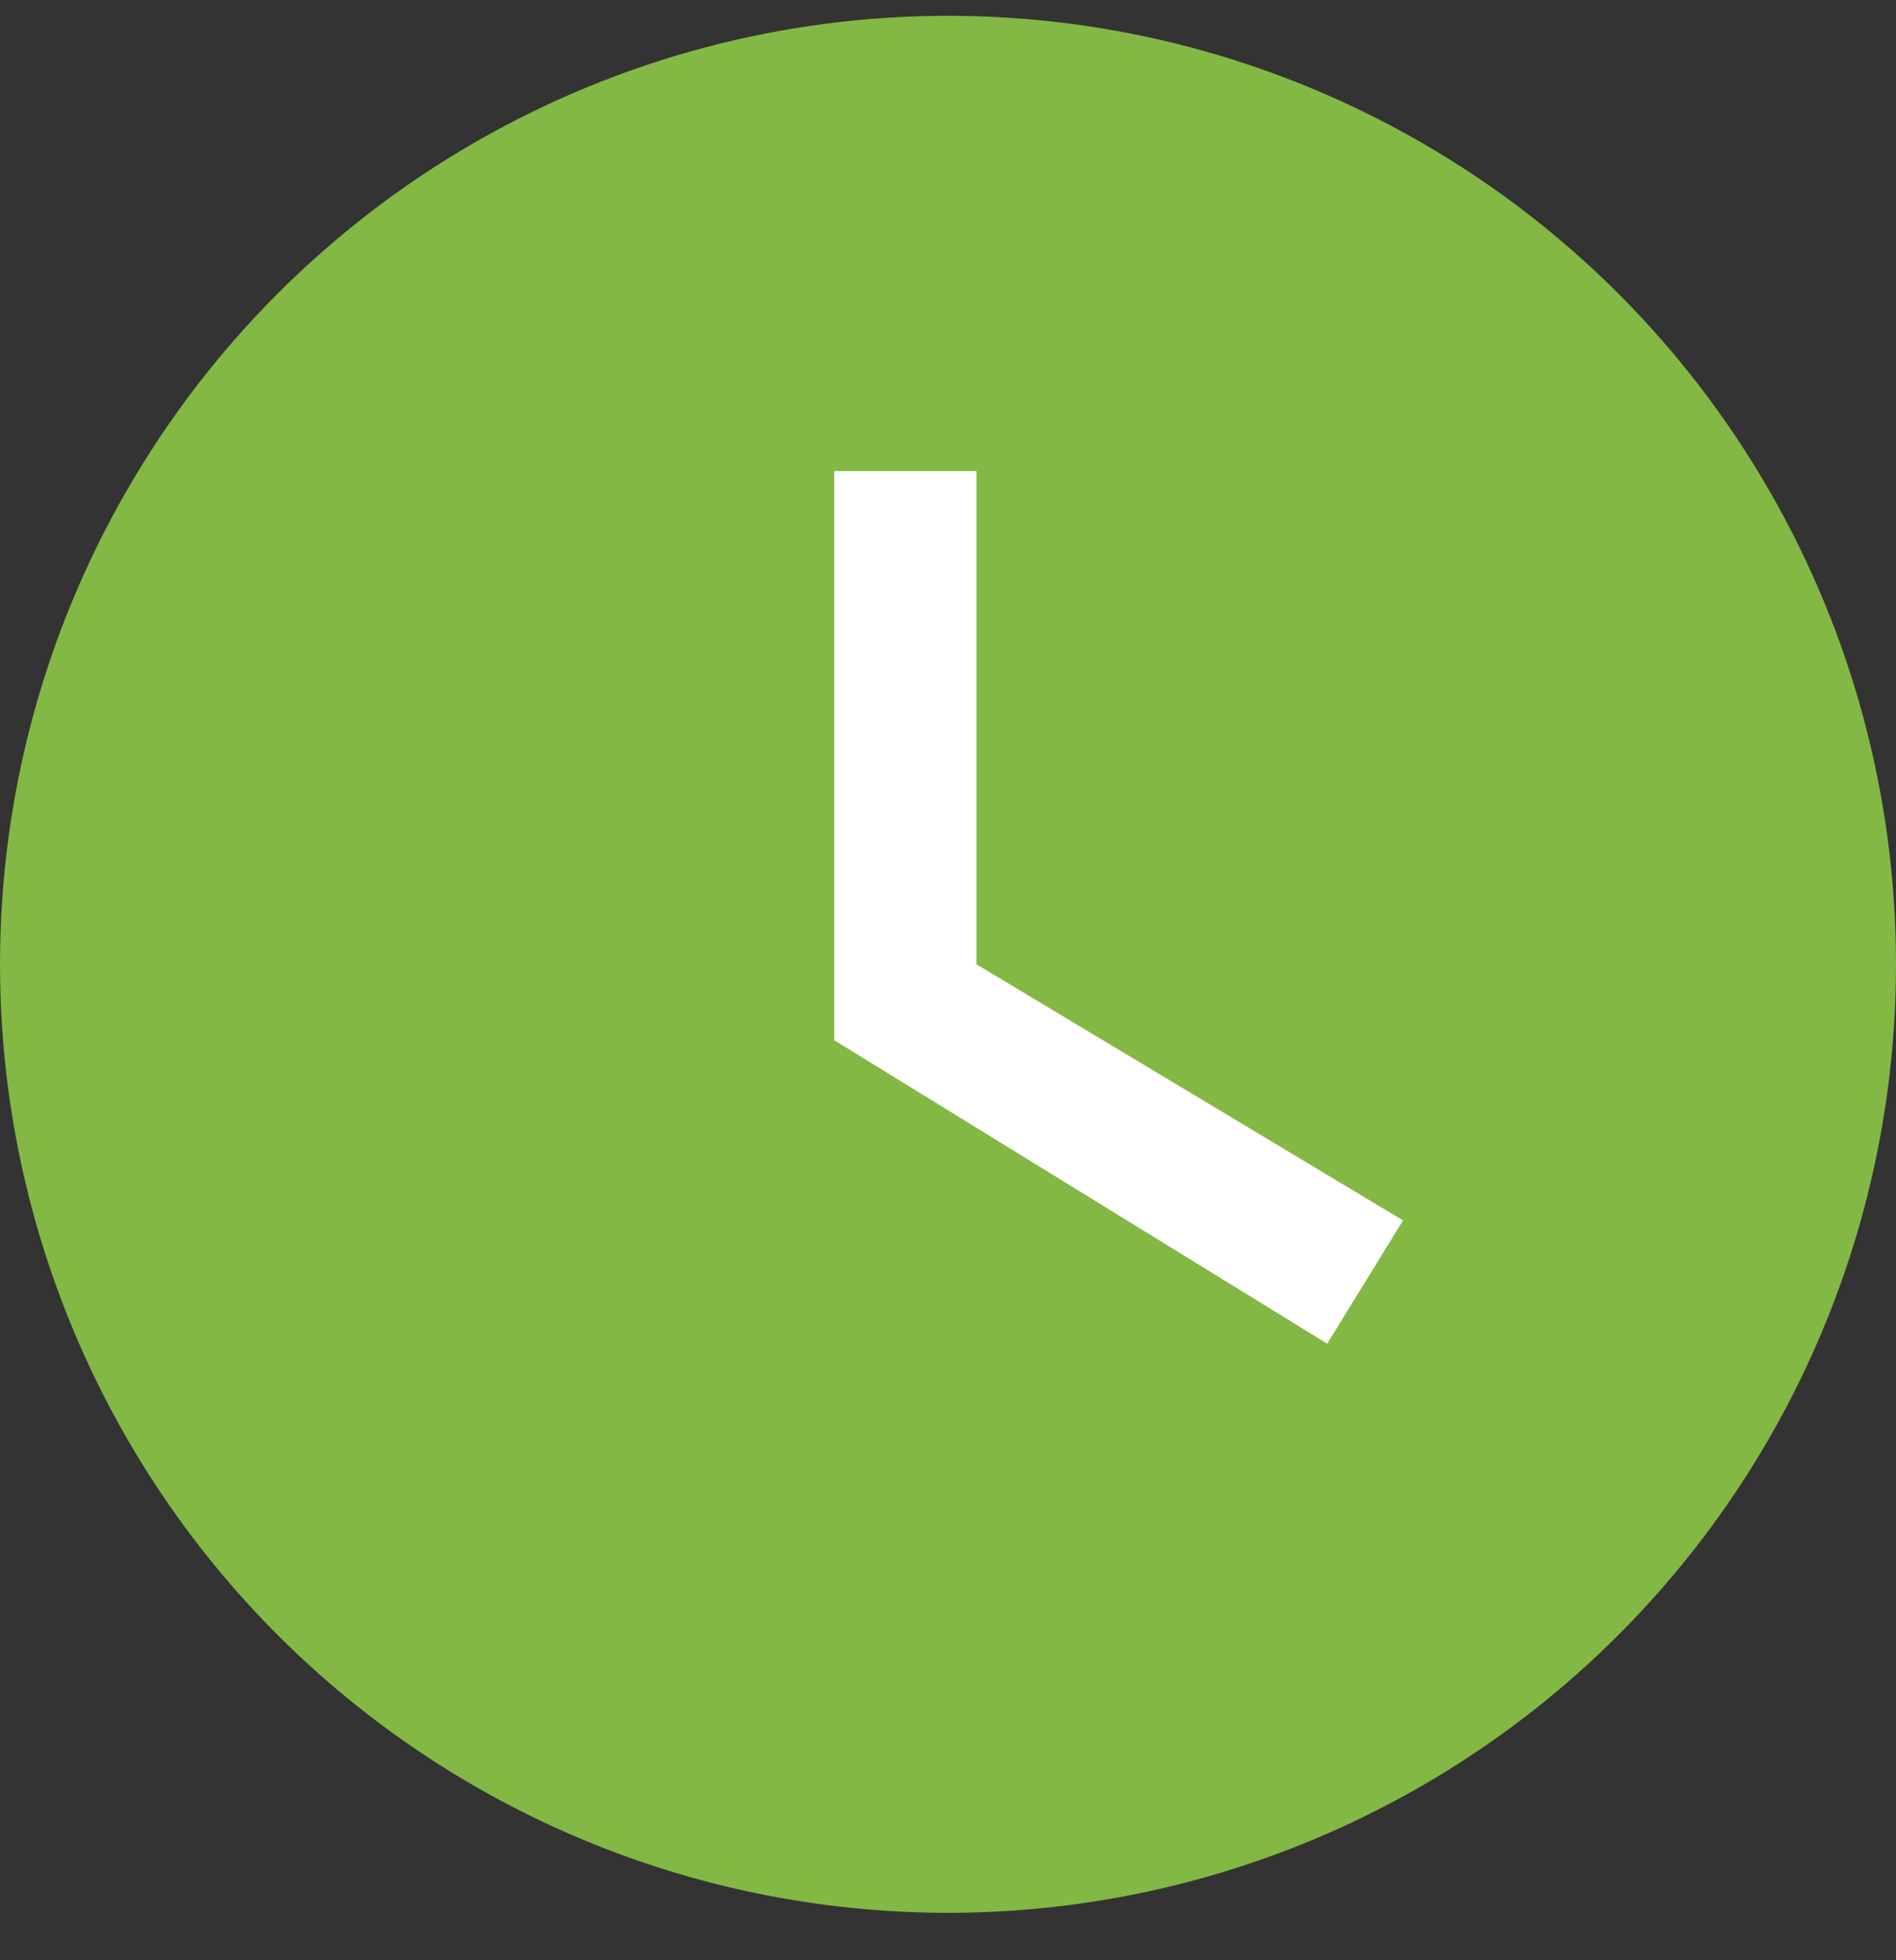
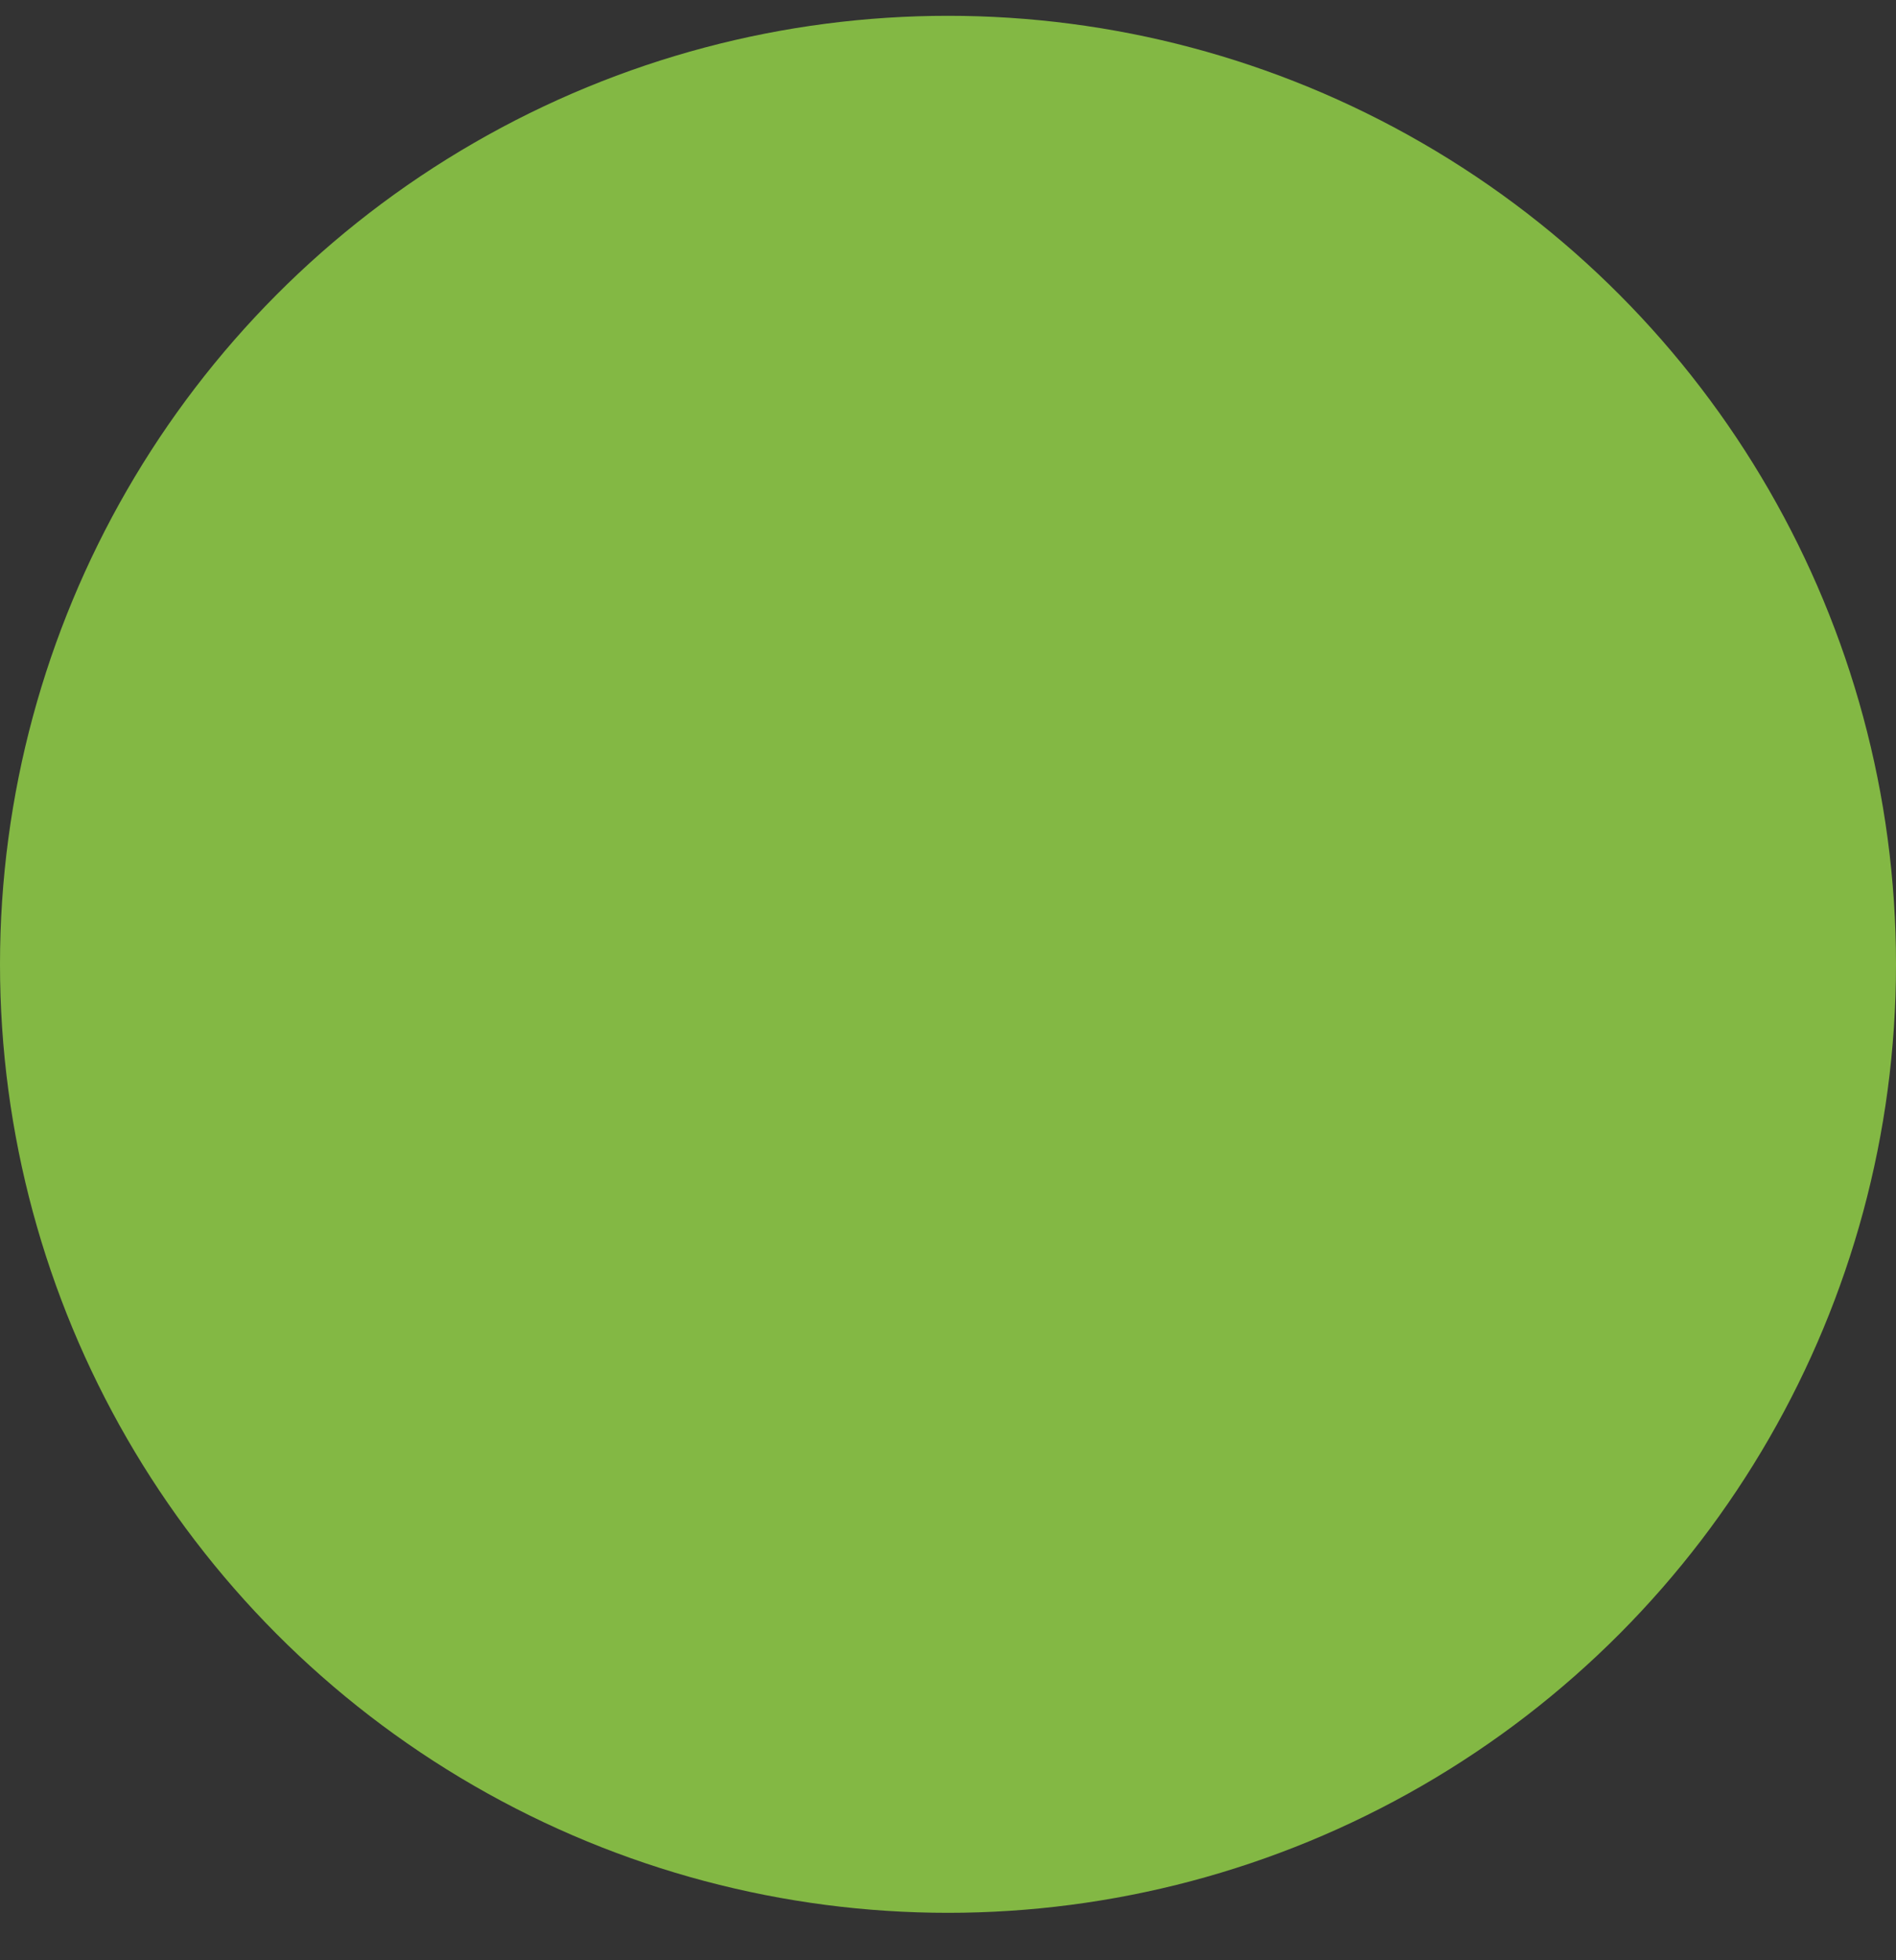
<svg xmlns="http://www.w3.org/2000/svg" width="30" height="31" viewBox="0 0 30 31" fill="none">
  <rect x="0" y="0" width="30" height="31" fill="#333333" stroke="none" />
  <circle cx="15" cy="15.25" r="15" fill="#83B844" />
-   <path d="M15.45 7.45H13.2V16.45L21 21.25L22.2 19.3L15.45 15.25V7.45Z" fill="white" />
</svg>